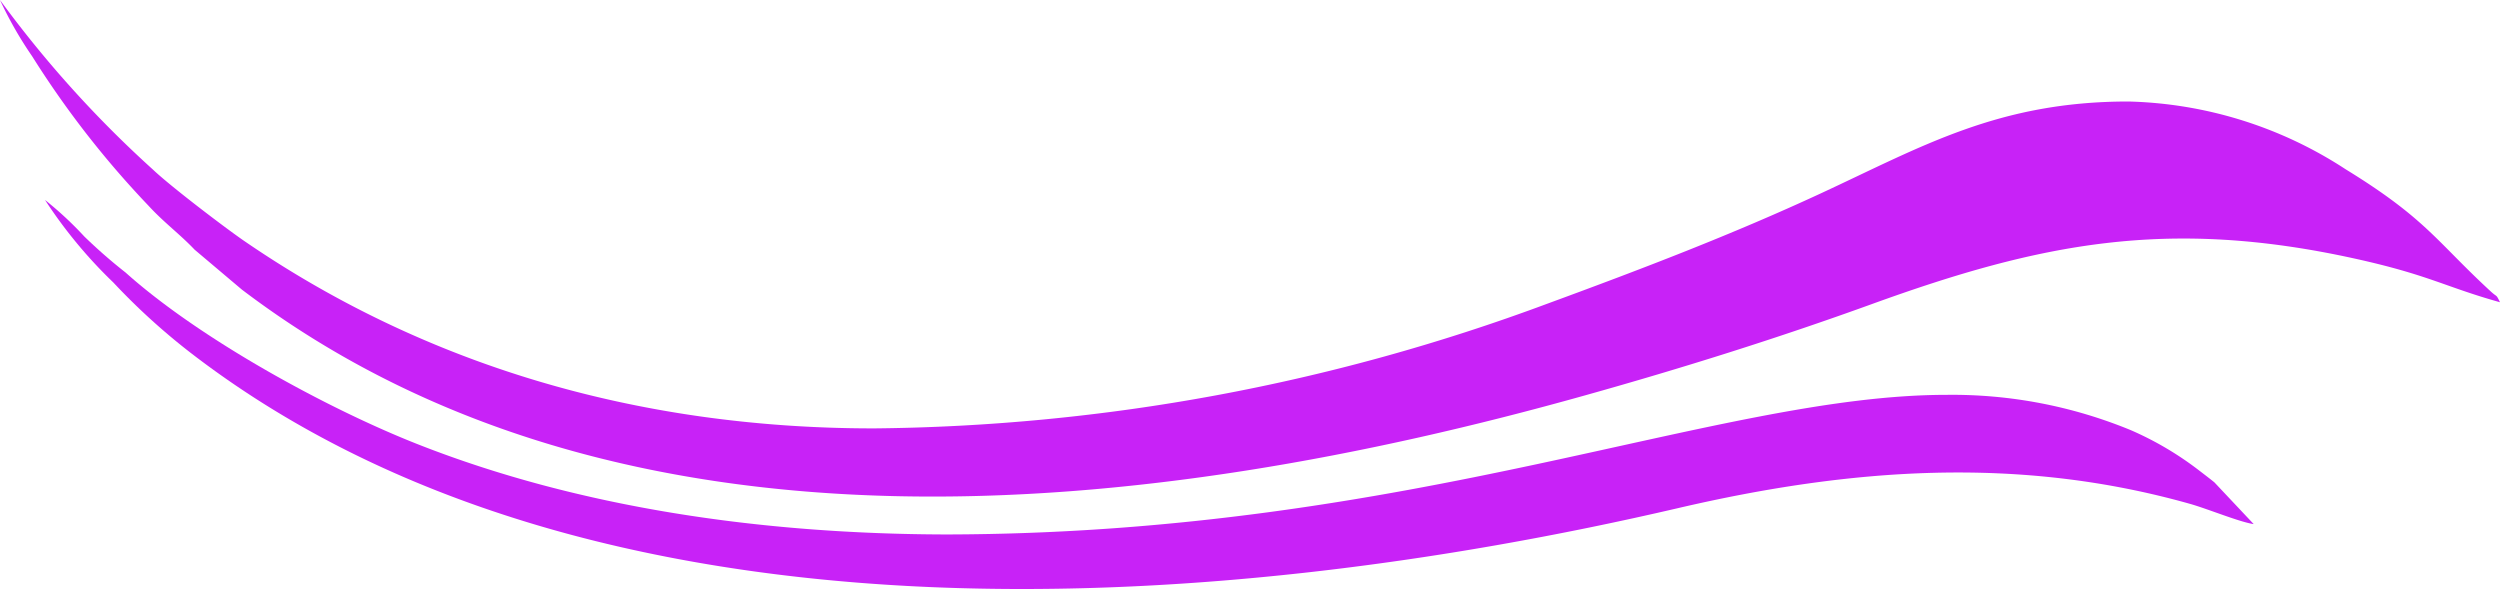
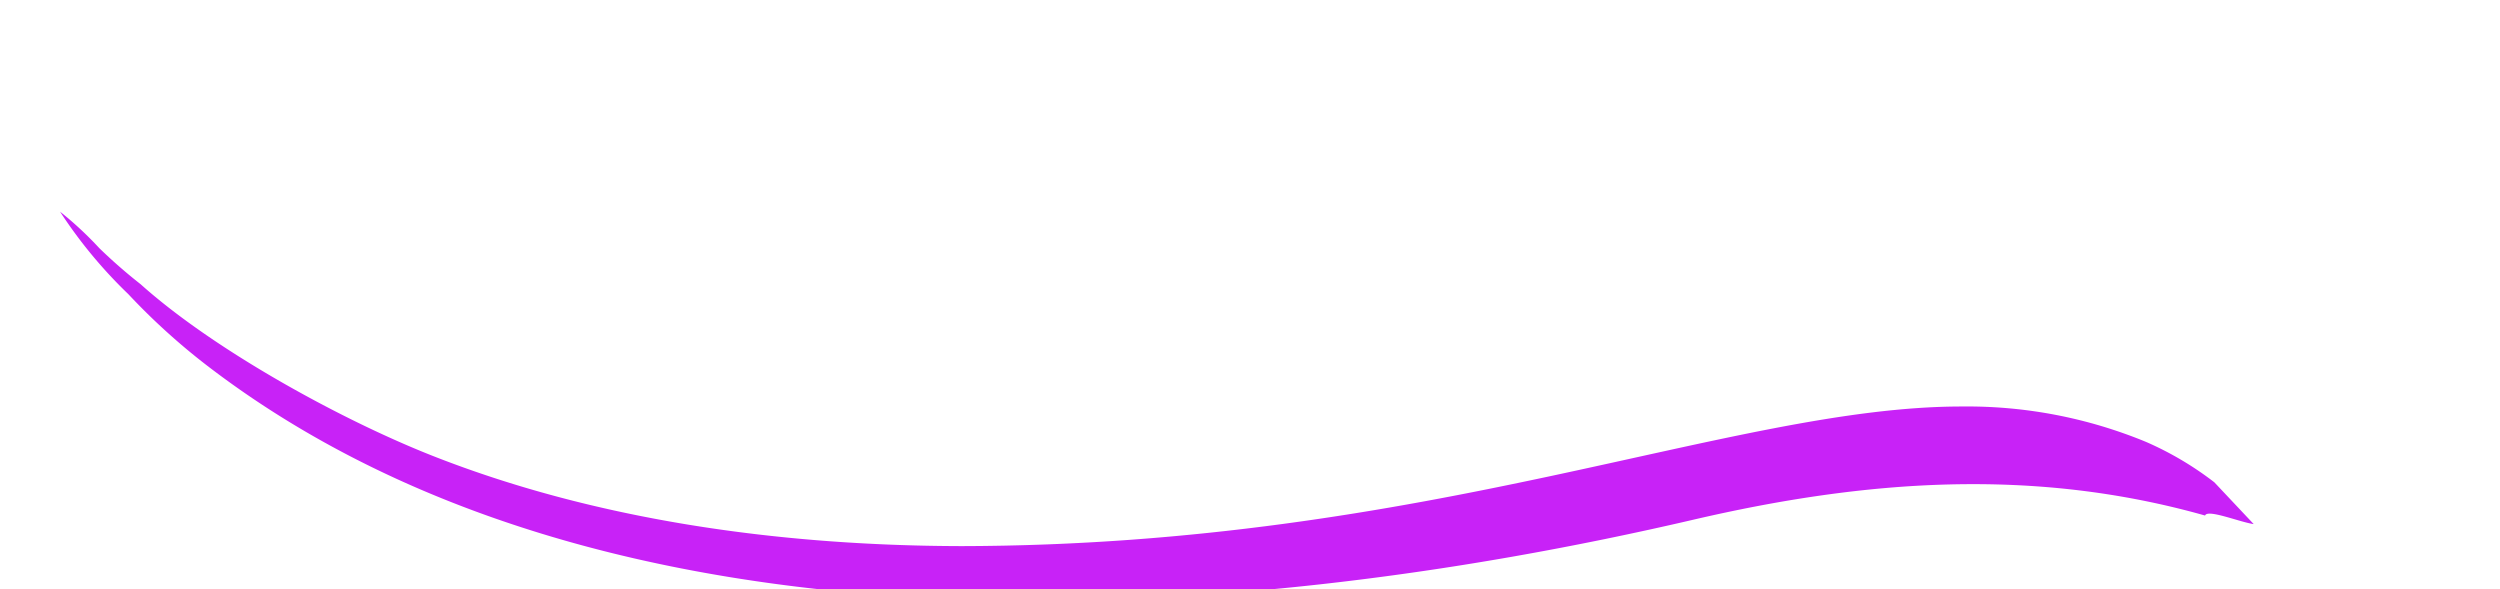
<svg xmlns="http://www.w3.org/2000/svg" width="155.119" height="36.547" viewBox="0 0 155.119 36.547">
  <g id="sc-header-deco" transform="translate(2032 -7349)">
    <g id="Group_2244" data-name="Group 2244" transform="translate(-1759.482 7251.567)">
-       <path id="Path_2986" data-name="Path 2986" d="M-126.976,107.937a25.76,25.76,0,0,0-13.48-4.206c-8.063,0-12.792,2.782-19.061,5.69-5.511,2.557-11.149,4.711-17.023,6.867a123.03,123.03,0,0,1-41.758,7.726c-14.848,0-28-4.038-39.057-11.623-1.142-.783-4.534-3.358-5.655-4.419a69.3,69.3,0,0,1-9.508-10.539,23.7,23.7,0,0,0,1.99,3.484,58.55,58.55,0,0,0,7.238,9.295c.957,1.04,1.949,1.763,2.847,2.713l2.932,2.476c23.586,17.907,56.546,14.078,83.342,6.564,6.072-1.7,12.023-3.572,17.778-5.658,10.467-3.795,18.385-5.37,29.912-2.844,4.674,1.025,5.639,1.762,9.08,2.724-.266-.541-.145-.271-.6-.695C-121.366,112.386-121.975,111.01-126.976,107.937Z" fill="#c822f7" fill-rule="evenodd" />
-       <path id="Path_2987" data-name="Path 2987" d="M-132.681,129.952l-2.442-2.593c-.312-.251-.576-.451-.93-.723a20,20,0,0,0-4.256-2.514,29.076,29.076,0,0,0-11.418-2.19c-14.248,0-32.981,8.605-62.063,8.663-11.583-.024-22.857-1.692-32.756-5.578-5.679-2.229-13.612-6.579-18.176-10.671a32.31,32.31,0,0,1-2.566-2.241,21.853,21.853,0,0,0-2.436-2.264,29.141,29.141,0,0,0,4.237,5.119,40.727,40.727,0,0,0,4.887,4.434c24.647,18.913,63.253,16.306,92.2,9.567,10.657-2.481,21.113-3.276,31.772-.263C-135.554,129-133.536,129.834-132.681,129.952Z" fill="#c822f7" fill-rule="evenodd" />
+       <path id="Path_2987" data-name="Path 2987" d="M-132.681,129.952l-2.442-2.593a20,20,0,0,0-4.256-2.514,29.076,29.076,0,0,0-11.418-2.19c-14.248,0-32.981,8.605-62.063,8.663-11.583-.024-22.857-1.692-32.756-5.578-5.679-2.229-13.612-6.579-18.176-10.671a32.31,32.31,0,0,1-2.566-2.241,21.853,21.853,0,0,0-2.436-2.264,29.141,29.141,0,0,0,4.237,5.119,40.727,40.727,0,0,0,4.887,4.434c24.647,18.913,63.253,16.306,92.2,9.567,10.657-2.481,21.113-3.276,31.772-.263C-135.554,129-133.536,129.834-132.681,129.952Z" fill="#c822f7" fill-rule="evenodd" />
    </g>
  </g>
</svg>